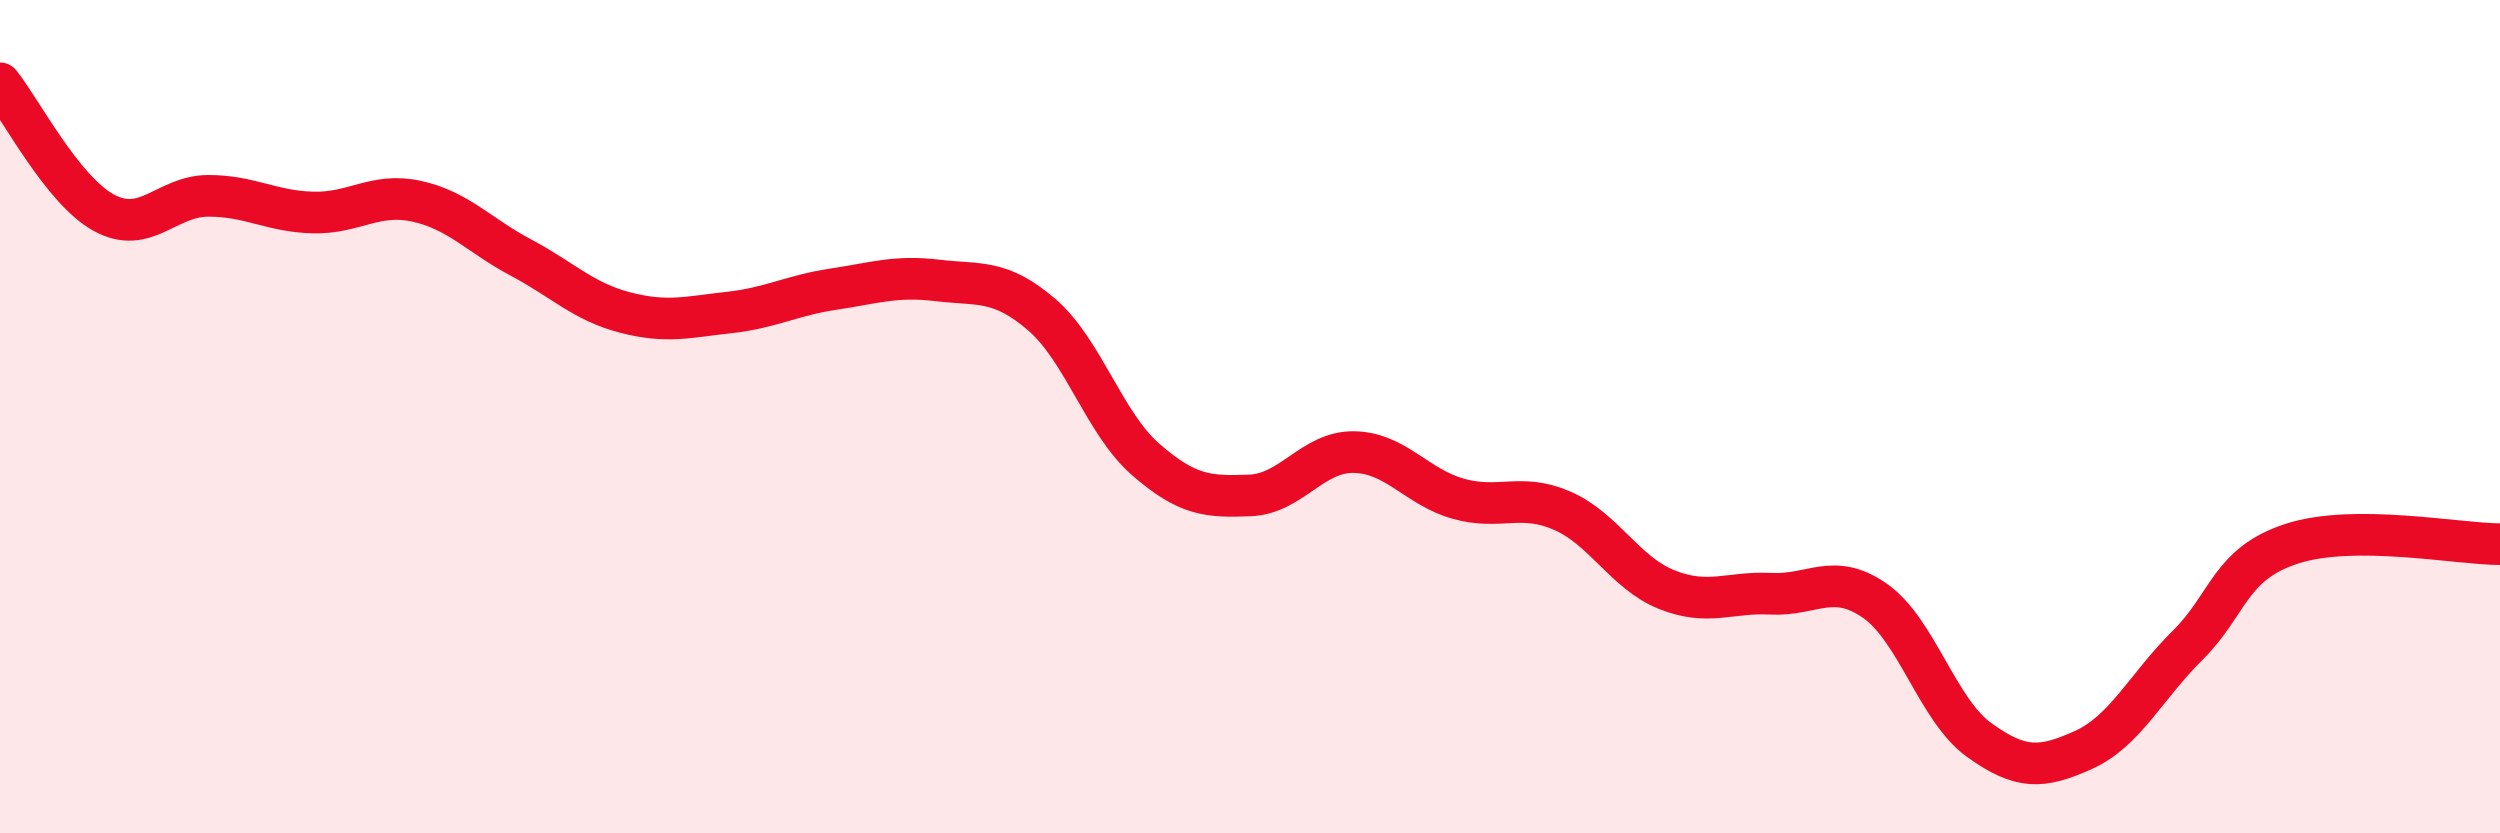
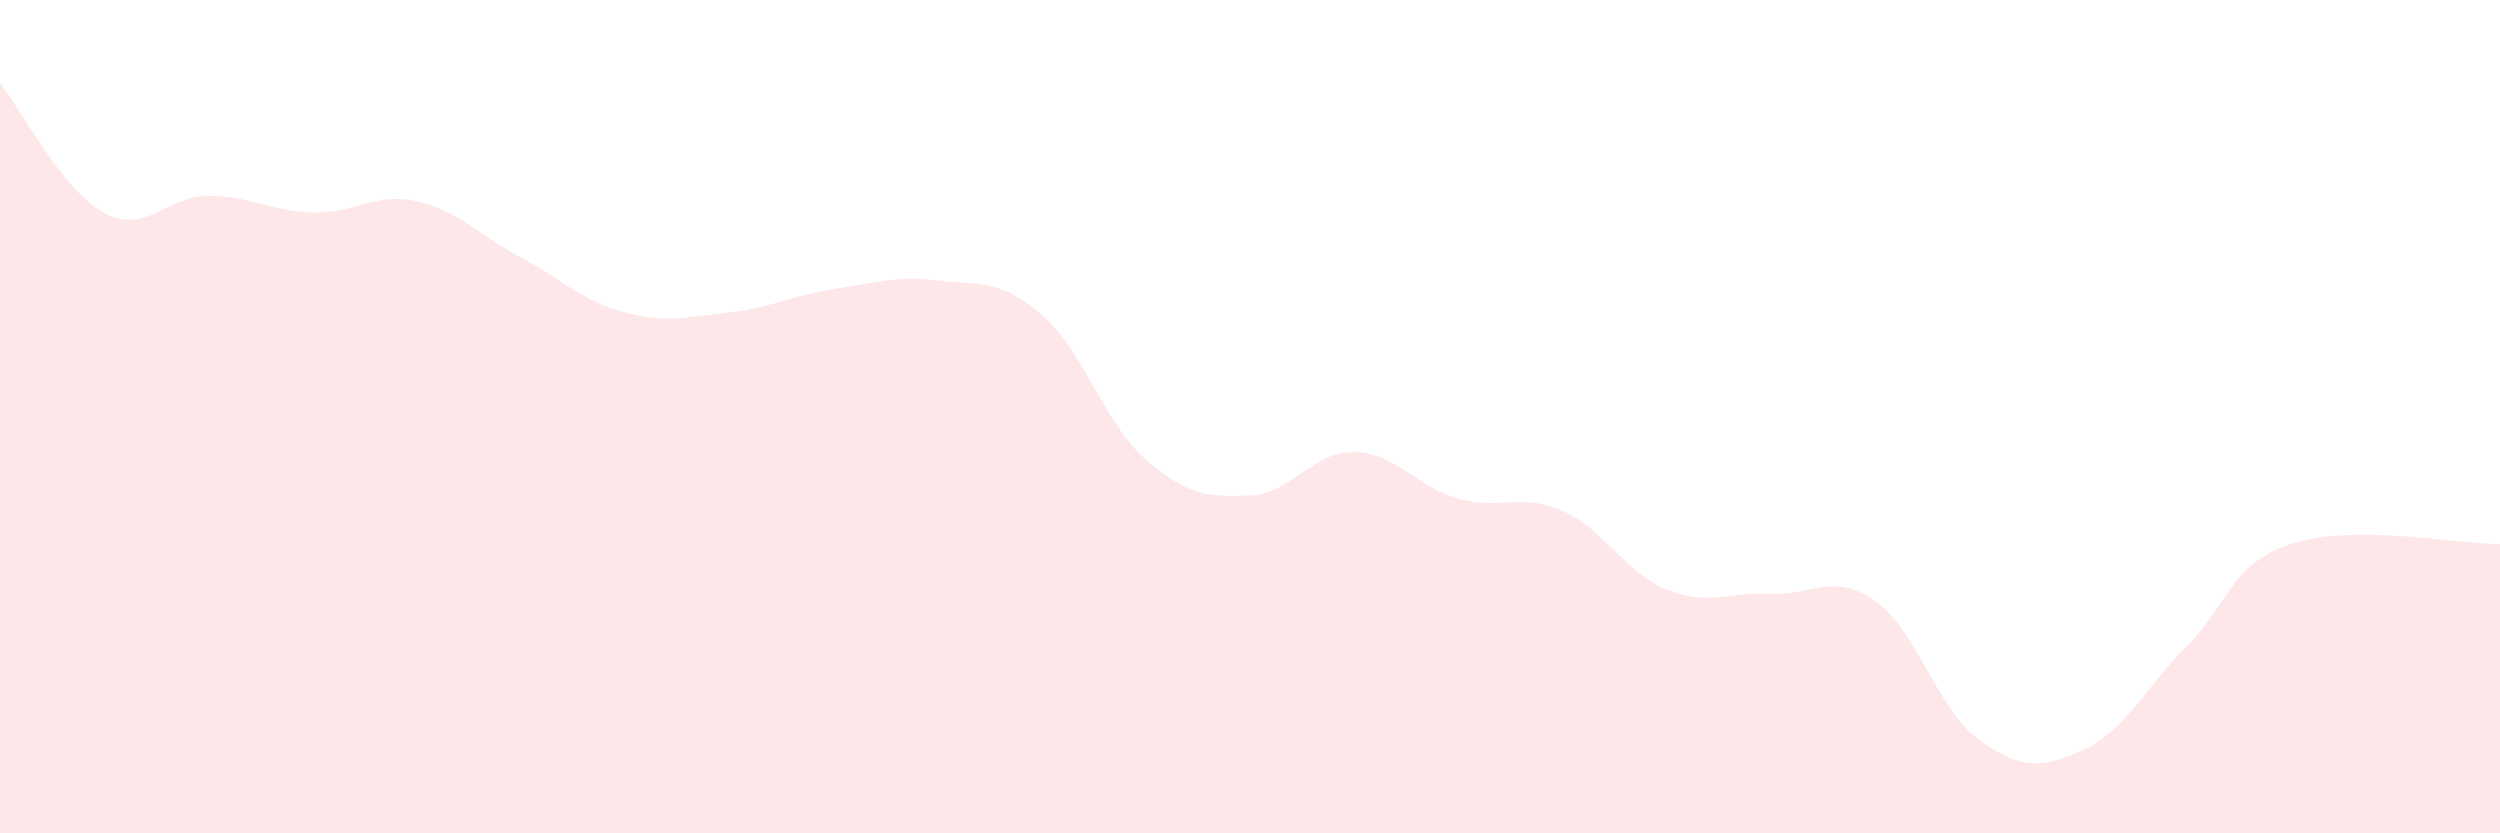
<svg xmlns="http://www.w3.org/2000/svg" width="60" height="20" viewBox="0 0 60 20">
  <path d="M 0,2 C 0.5,2.62 1.5,4.57 2.5,5.11 C 3.5,5.65 4,4.7 5,4.7 C 6,4.7 6.5,5.07 7.5,5.1 C 8.5,5.13 9,4.61 10,4.83 C 11,5.05 11.5,5.65 12.5,6.18 C 13.5,6.71 14,7.24 15,7.5 C 16,7.76 16.5,7.61 17.5,7.5 C 18.5,7.39 19,7.09 20,6.94 C 21,6.79 21.5,6.61 22.5,6.73 C 23.5,6.85 24,6.69 25,7.55 C 26,8.41 26.5,10.16 27.5,11.03 C 28.5,11.9 29,11.93 30,11.89 C 31,11.85 31.5,10.83 32.5,10.85 C 33.5,10.87 34,11.69 35,11.97 C 36,12.25 36.5,11.82 37.5,12.26 C 38.5,12.7 39,13.75 40,14.15 C 41,14.55 41.5,14.2 42.5,14.25 C 43.5,14.3 44,13.72 45,14.42 C 46,15.12 46.5,17.04 47.5,17.76 C 48.5,18.48 49,18.45 50,18 C 51,17.55 51.5,16.48 52.5,15.49 C 53.5,14.5 53.5,13.54 55,13.05 C 56.5,12.56 59,13.06 60,13.06L60 20L0 20Z" fill="#EB0A25" opacity="0.1" stroke-linecap="round" stroke-linejoin="round" />
-   <path d="M 0,2 C 0.5,2.62 1.5,4.57 2.5,5.11 C 3.5,5.65 4,4.7 5,4.7 C 6,4.7 6.5,5.07 7.5,5.1 C 8.5,5.13 9,4.61 10,4.83 C 11,5.05 11.5,5.65 12.5,6.18 C 13.5,6.71 14,7.24 15,7.5 C 16,7.76 16.5,7.61 17.5,7.5 C 18.5,7.39 19,7.09 20,6.94 C 21,6.79 21.5,6.61 22.5,6.73 C 23.5,6.85 24,6.69 25,7.55 C 26,8.41 26.5,10.16 27.5,11.03 C 28.5,11.9 29,11.93 30,11.89 C 31,11.85 31.5,10.83 32.5,10.85 C 33.5,10.87 34,11.69 35,11.97 C 36,12.25 36.5,11.82 37.5,12.26 C 38.5,12.7 39,13.75 40,14.15 C 41,14.55 41.5,14.2 42.5,14.25 C 43.5,14.3 44,13.72 45,14.42 C 46,15.12 46.5,17.04 47.5,17.76 C 48.5,18.48 49,18.45 50,18 C 51,17.55 51.5,16.48 52.5,15.49 C 53.5,14.5 53.5,13.54 55,13.05 C 56.5,12.56 59,13.06 60,13.06" stroke="#EB0A25" stroke-width="1" fill="none" stroke-linecap="round" stroke-linejoin="round" />
</svg>